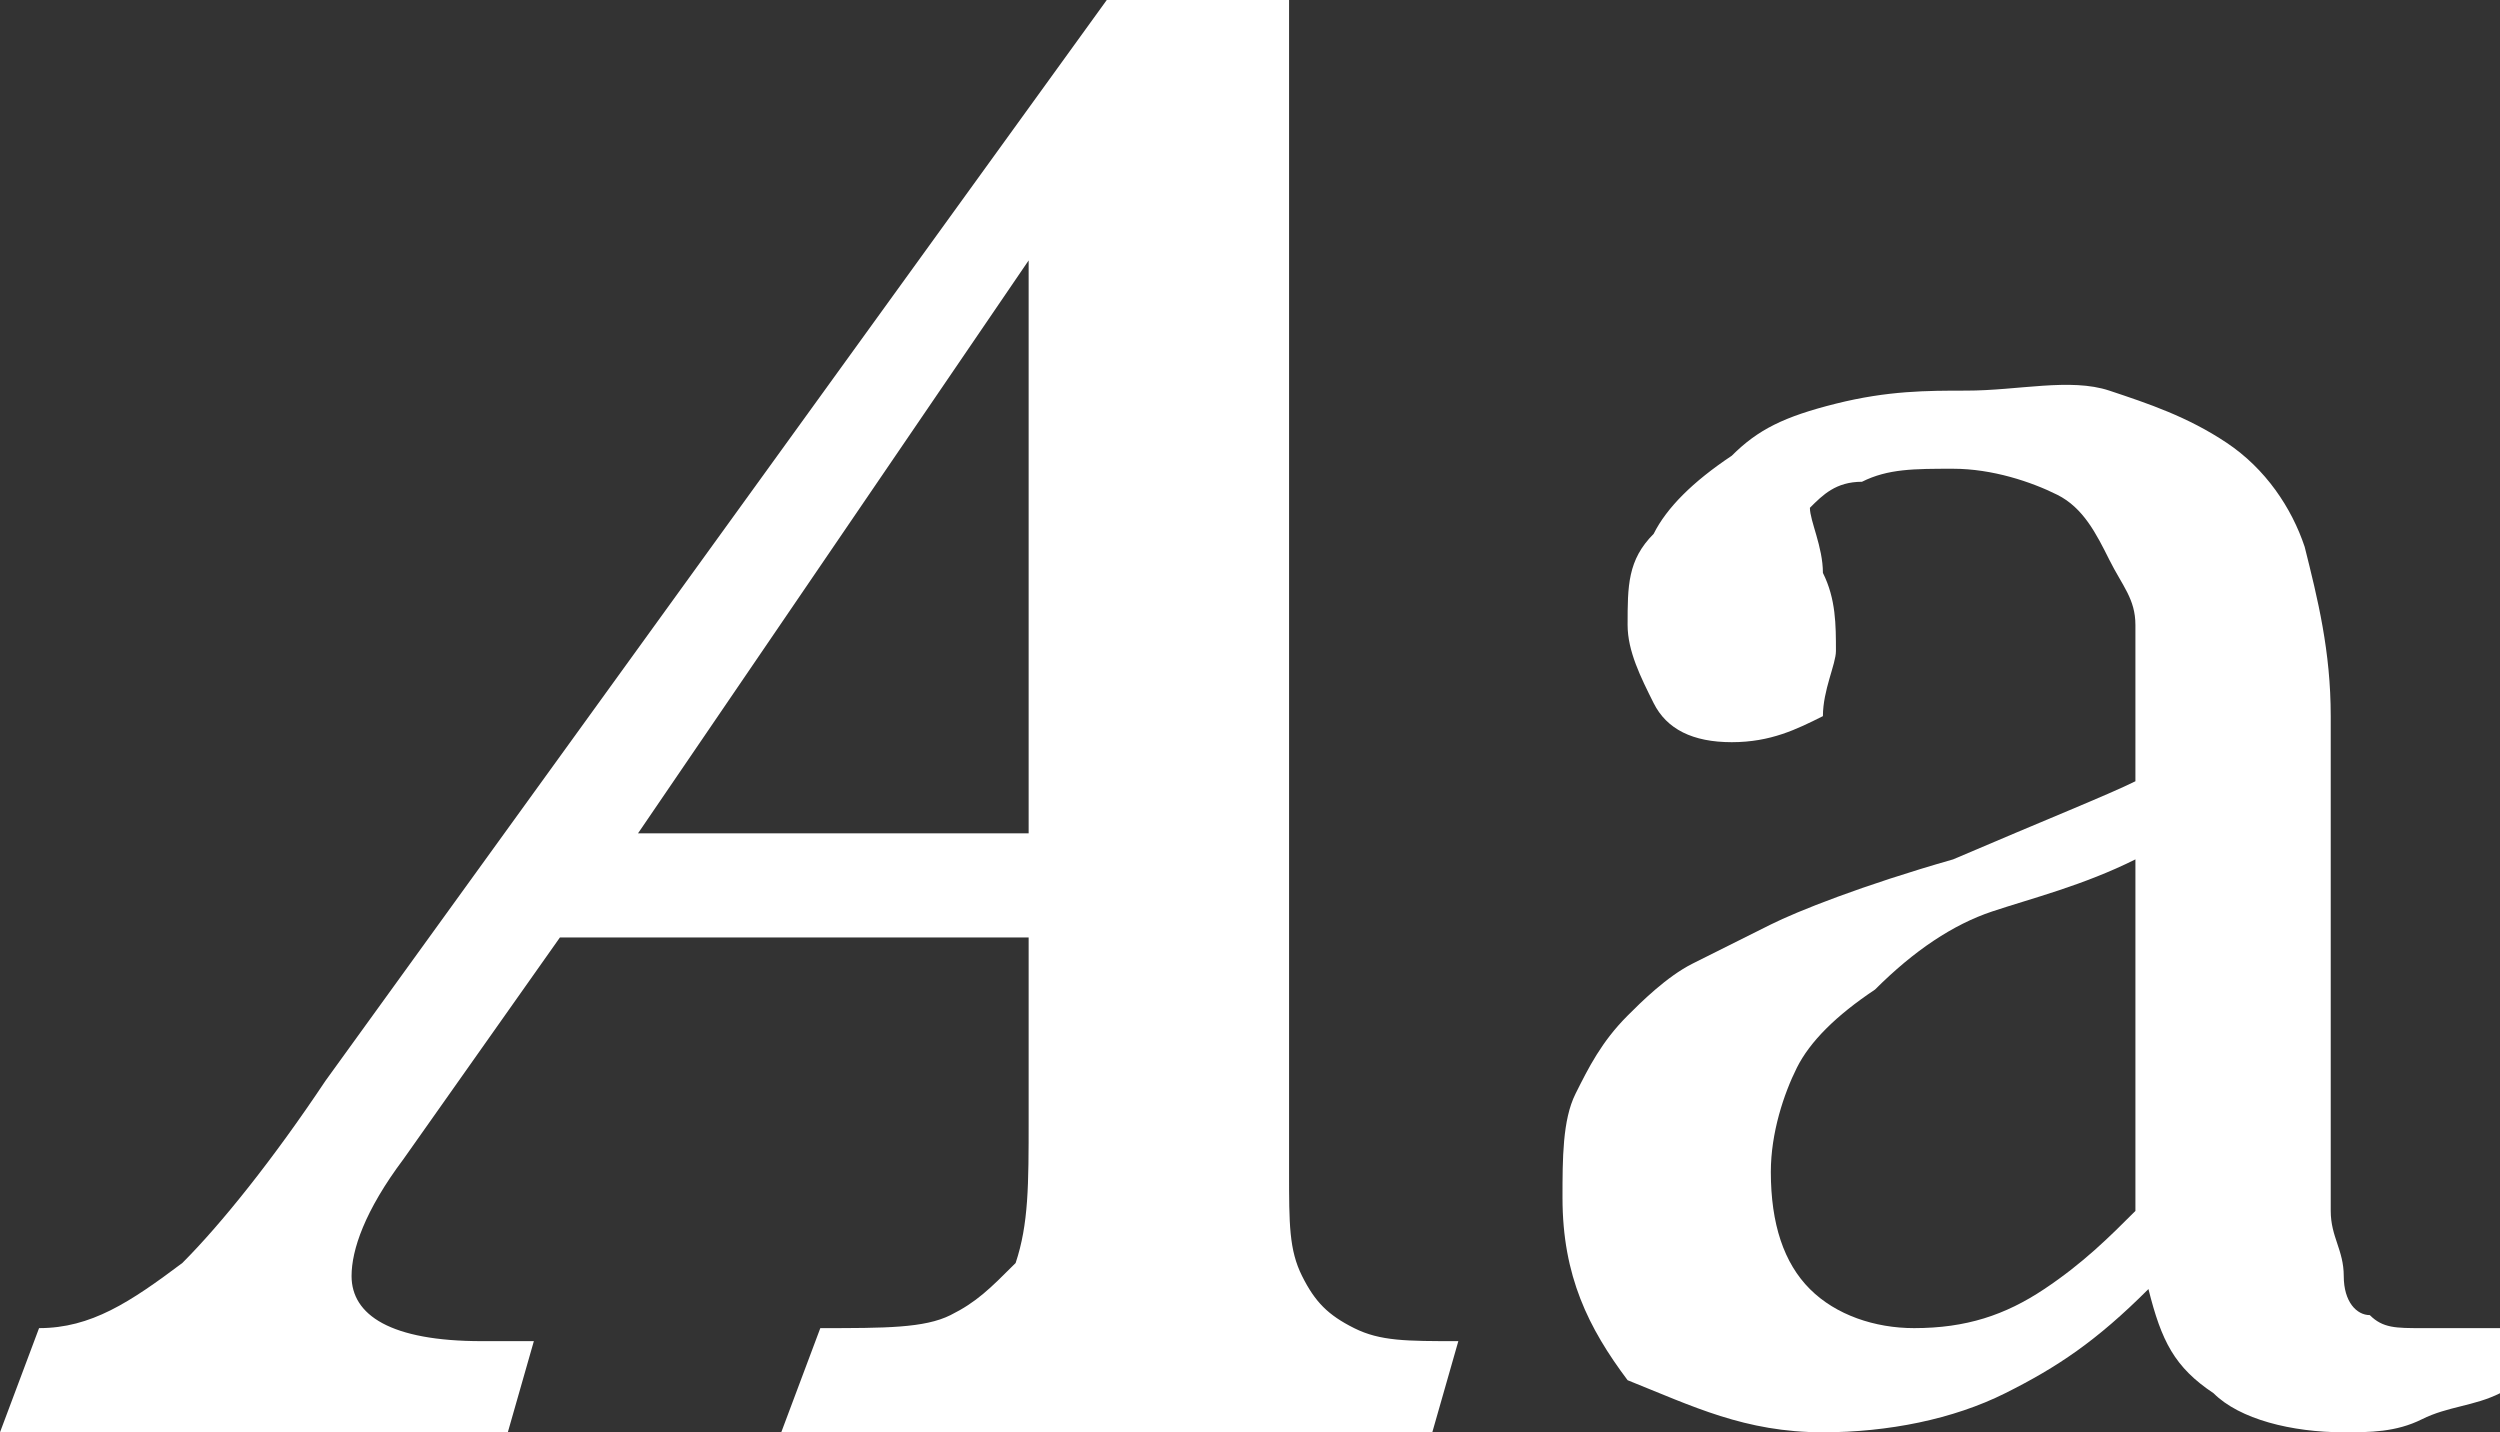
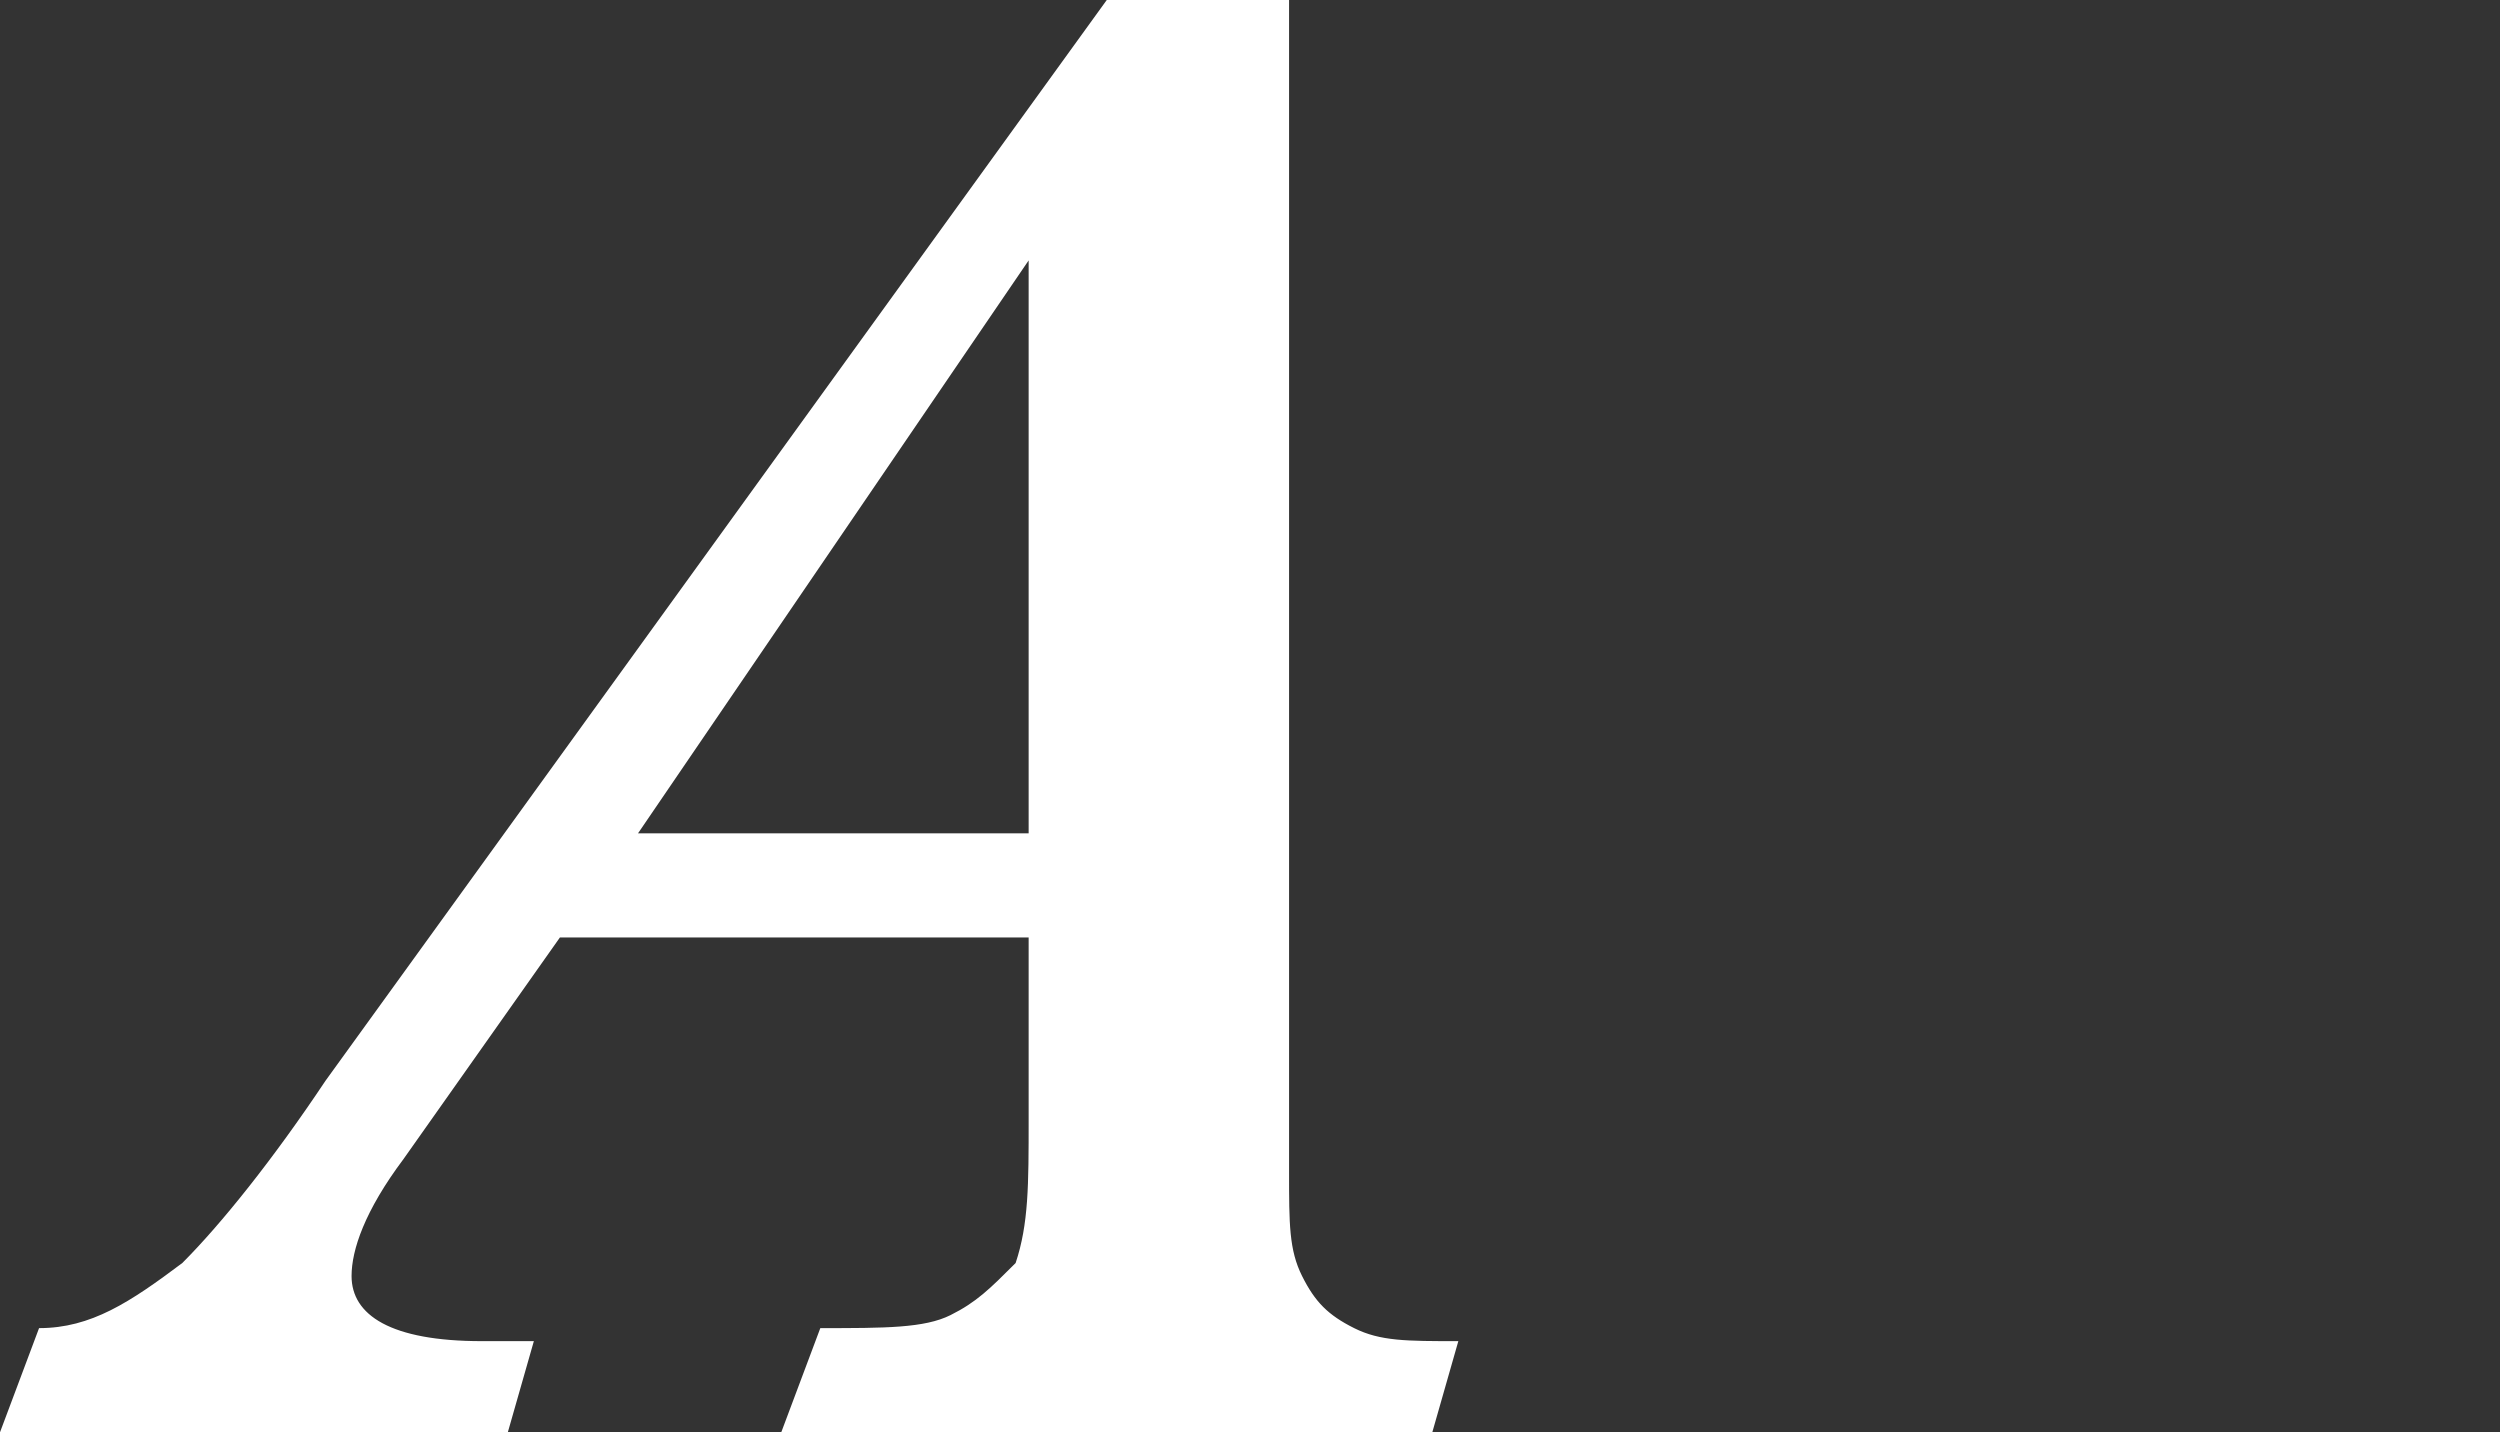
<svg xmlns="http://www.w3.org/2000/svg" version="1.1" id="Layer_1" x="0px" y="0px" width="19.2px" height="11px" viewBox="0 0 19.2 11" style="enable-background:new 0 0 19.2 11;" xml:space="preserve">
  <rect x="0" y="0" width="19.2" height="11" fill="#333333" stroke="none" />
  <style type="text/css">
	.st0{fill:#FFFFFF;}
</style>
  <g>
    <path class="st0" d="M10,9.8C9.9,9.6,9.9,9.4,9.9,9V0H8.5l-6,8.3C2.1,8.9,1.7,9.4,1.4,9.7C1,10,0.7,10.2,0.3,10.2L0,11h3.9l0.2-0.7   H3.7c-0.7,0-1-0.2-1-0.5c0-0.2,0.1-0.5,0.4-0.9l1.2-1.7h3.6v1.4c0,0.5,0,0.8-0.1,1.1C7.6,9.9,7.5,10,7.3,10.1s-0.5,0.1-1,0.1L6,11   h5l0.2-0.7c-0.4,0-0.6,0-0.8-0.1C10.2,10.1,10.1,10,10,9.8z M7.9,6.4h-3l3-4.4V6.4z" />
-     <path class="st0" d="M18.6,10.2c-0.2,0-0.3,0-0.4-0.1c-0.1,0-0.2-0.1-0.2-0.3s-0.1-0.3-0.1-0.5c0-0.7,0-1.3,0-1.9s0-1.2,0-1.9   c0-0.5-0.1-0.9-0.2-1.3c-0.1-0.3-0.3-0.6-0.6-0.8c-0.3-0.2-0.6-0.3-0.9-0.4s-0.7,0-1.1,0c-0.3,0-0.6,0-1,0.1s-0.6,0.2-0.8,0.4   c-0.3,0.2-0.5,0.4-0.6,0.6c-0.2,0.2-0.2,0.4-0.2,0.7c0,0.2,0.1,0.4,0.2,0.6s0.3,0.3,0.6,0.3s0.5-0.1,0.7-0.2c0-0.2,0.1-0.4,0.1-0.5   c0-0.2,0-0.4-0.1-0.6c0-0.2-0.1-0.4-0.1-0.5c0.1-0.1,0.2-0.2,0.4-0.2c0.2-0.1,0.4-0.1,0.7-0.1s0.6,0.1,0.8,0.2s0.3,0.3,0.4,0.5   s0.2,0.3,0.2,0.5s0,0.3,0,0.4V6c-0.2,0.1-0.7,0.3-1.4,0.6c-0.7,0.2-1.2,0.4-1.4,0.5S13.2,7.3,13,7.4c-0.2,0.1-0.4,0.3-0.5,0.4   c-0.2,0.2-0.3,0.4-0.4,0.6C12,8.6,12,8.9,12,9.2c0,0.6,0.2,1,0.5,1.4C13,10.8,13.4,11,14,11c0.5,0,1-0.1,1.4-0.3s0.7-0.4,1.1-0.8   l0,0c0.1,0.4,0.2,0.6,0.5,0.8c0.2,0.2,0.6,0.3,1,0.3c0.2,0,0.4,0,0.6-0.1s0.4-0.1,0.6-0.2v-0.5C19,10.2,18.8,10.2,18.6,10.2z    M16.4,9.3c-0.2,0.2-0.4,0.4-0.7,0.6s-0.6,0.3-1,0.3c-0.3,0-0.6-0.1-0.8-0.3S13.6,9.4,13.6,9c0-0.3,0.1-0.6,0.2-0.8   c0.1-0.2,0.3-0.4,0.6-0.6C14.7,7.3,15,7.1,15.3,7s0.7-0.2,1.1-0.4V9.3z" />
  </g>
</svg>